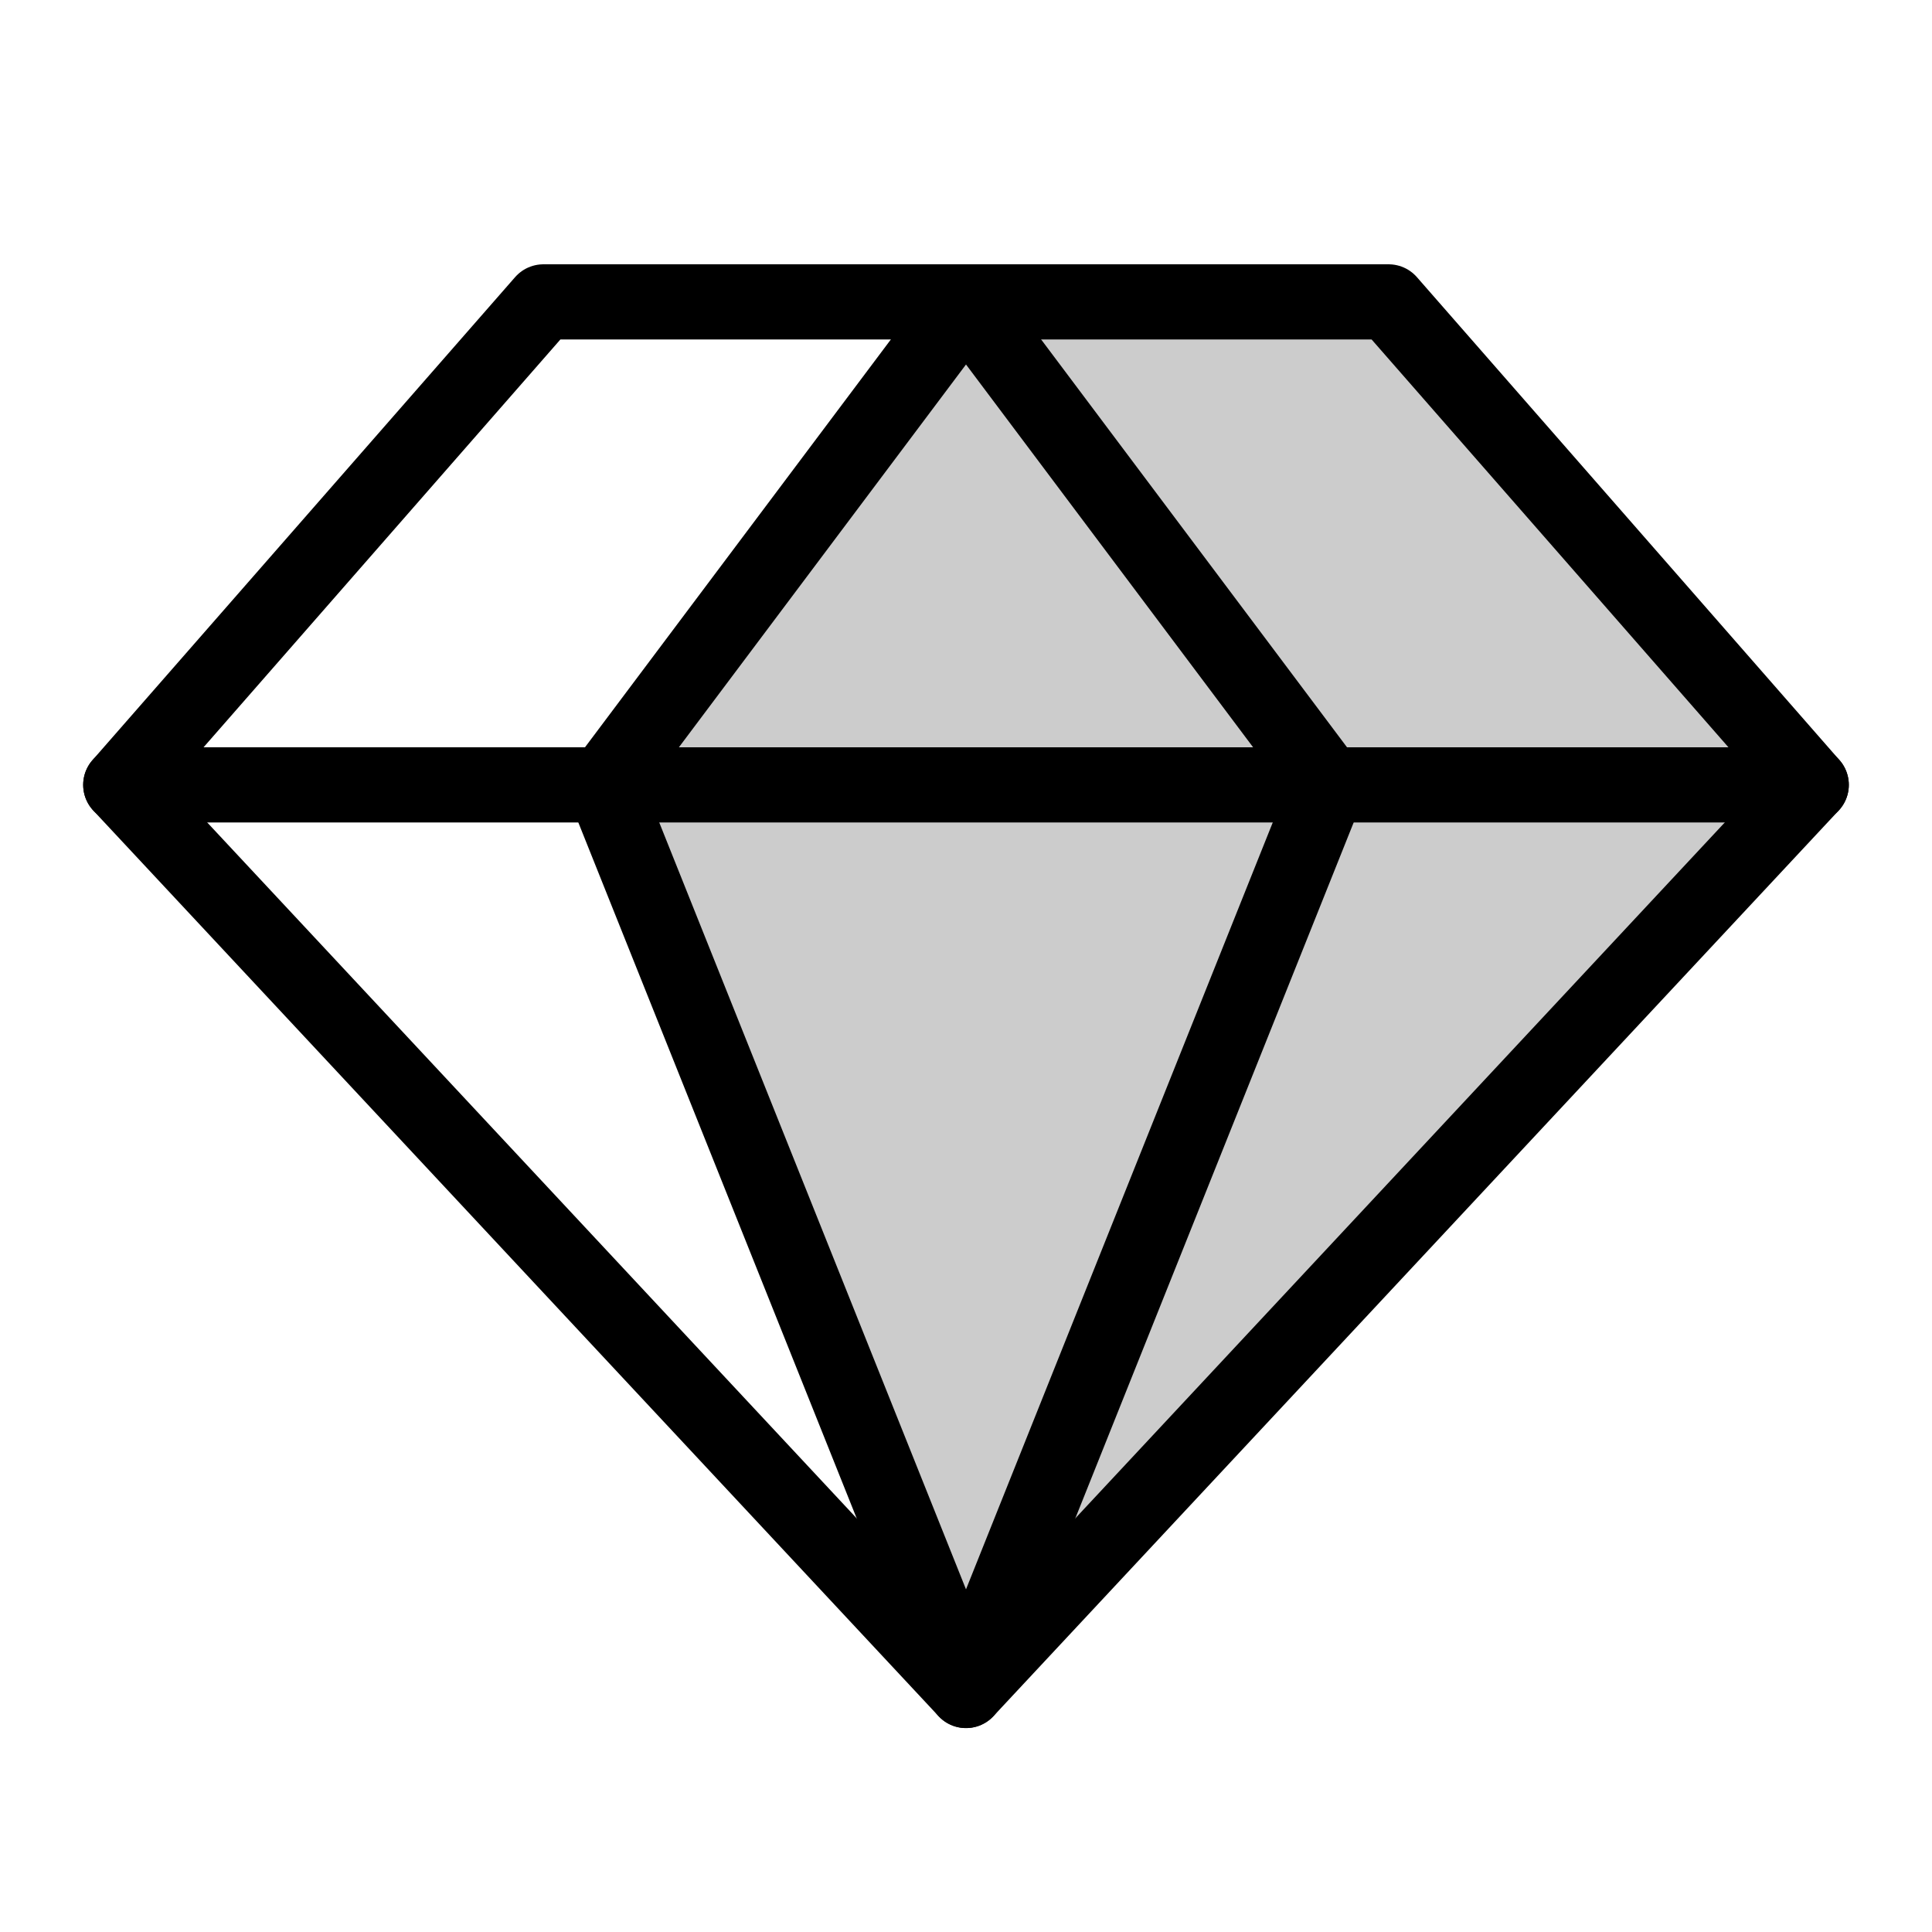
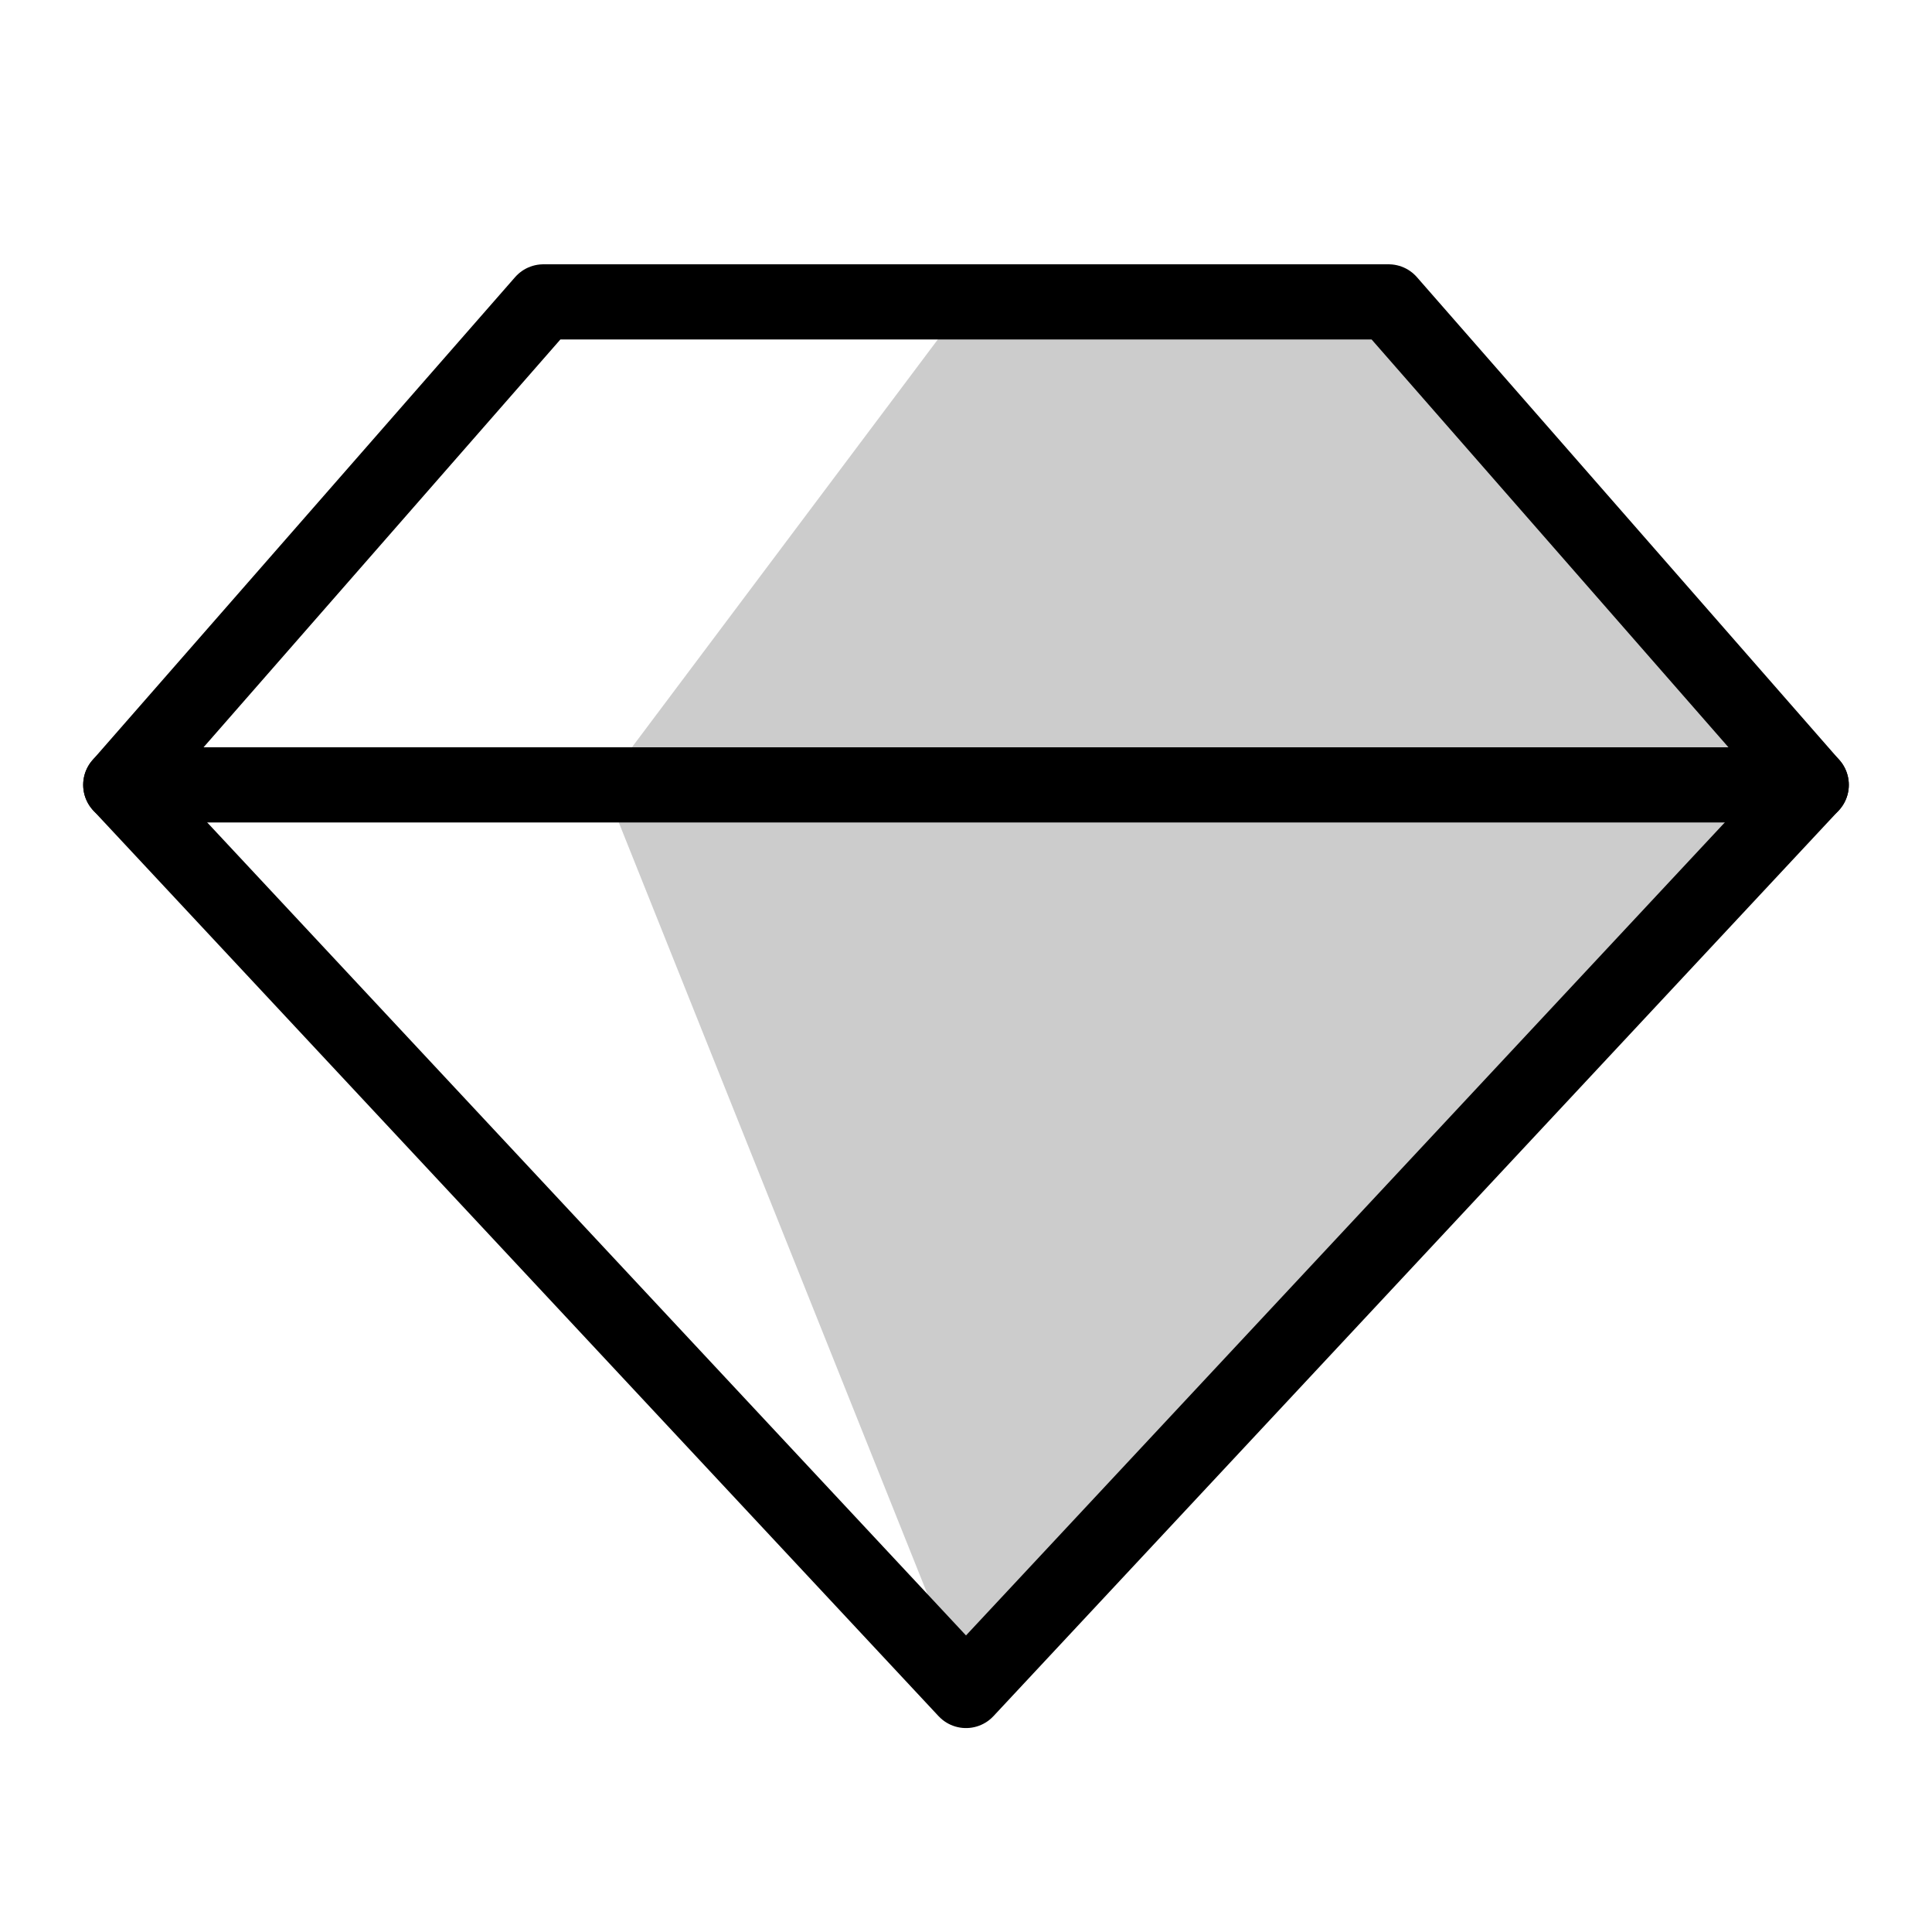
<svg xmlns="http://www.w3.org/2000/svg" width="36" height="36" viewBox="0 0 36 36" fill="none">
  <g clip-path="url(#clip0_649_2211)">
    <path opacity="0.2" d="M11.25 14.625L18 5.625H25.875L33.75 14.625L18 31.5L11.25 14.625Z" fill="black" />
    <path d="M10.125 5.625H25.875L33.75 14.625L18 31.5L2.25 14.625L10.125 5.625Z" stroke="black" stroke-width="1.4" stroke-linecap="round" stroke-linejoin="round" />
-     <path d="M24.75 14.625L18 31.5L11.25 14.625L18 5.625L24.75 14.625Z" stroke="black" stroke-width="1.4" stroke-linecap="round" stroke-linejoin="round" />
    <path d="M2.25 14.625H33.75" stroke="black" stroke-width="1.4" stroke-linecap="round" stroke-linejoin="round" />
  </g>
  <defs>
    <clipPath id="clip0_649_2211">
      <rect width="36" height="36" fill="white" />
    </clipPath>
  </defs>
</svg>